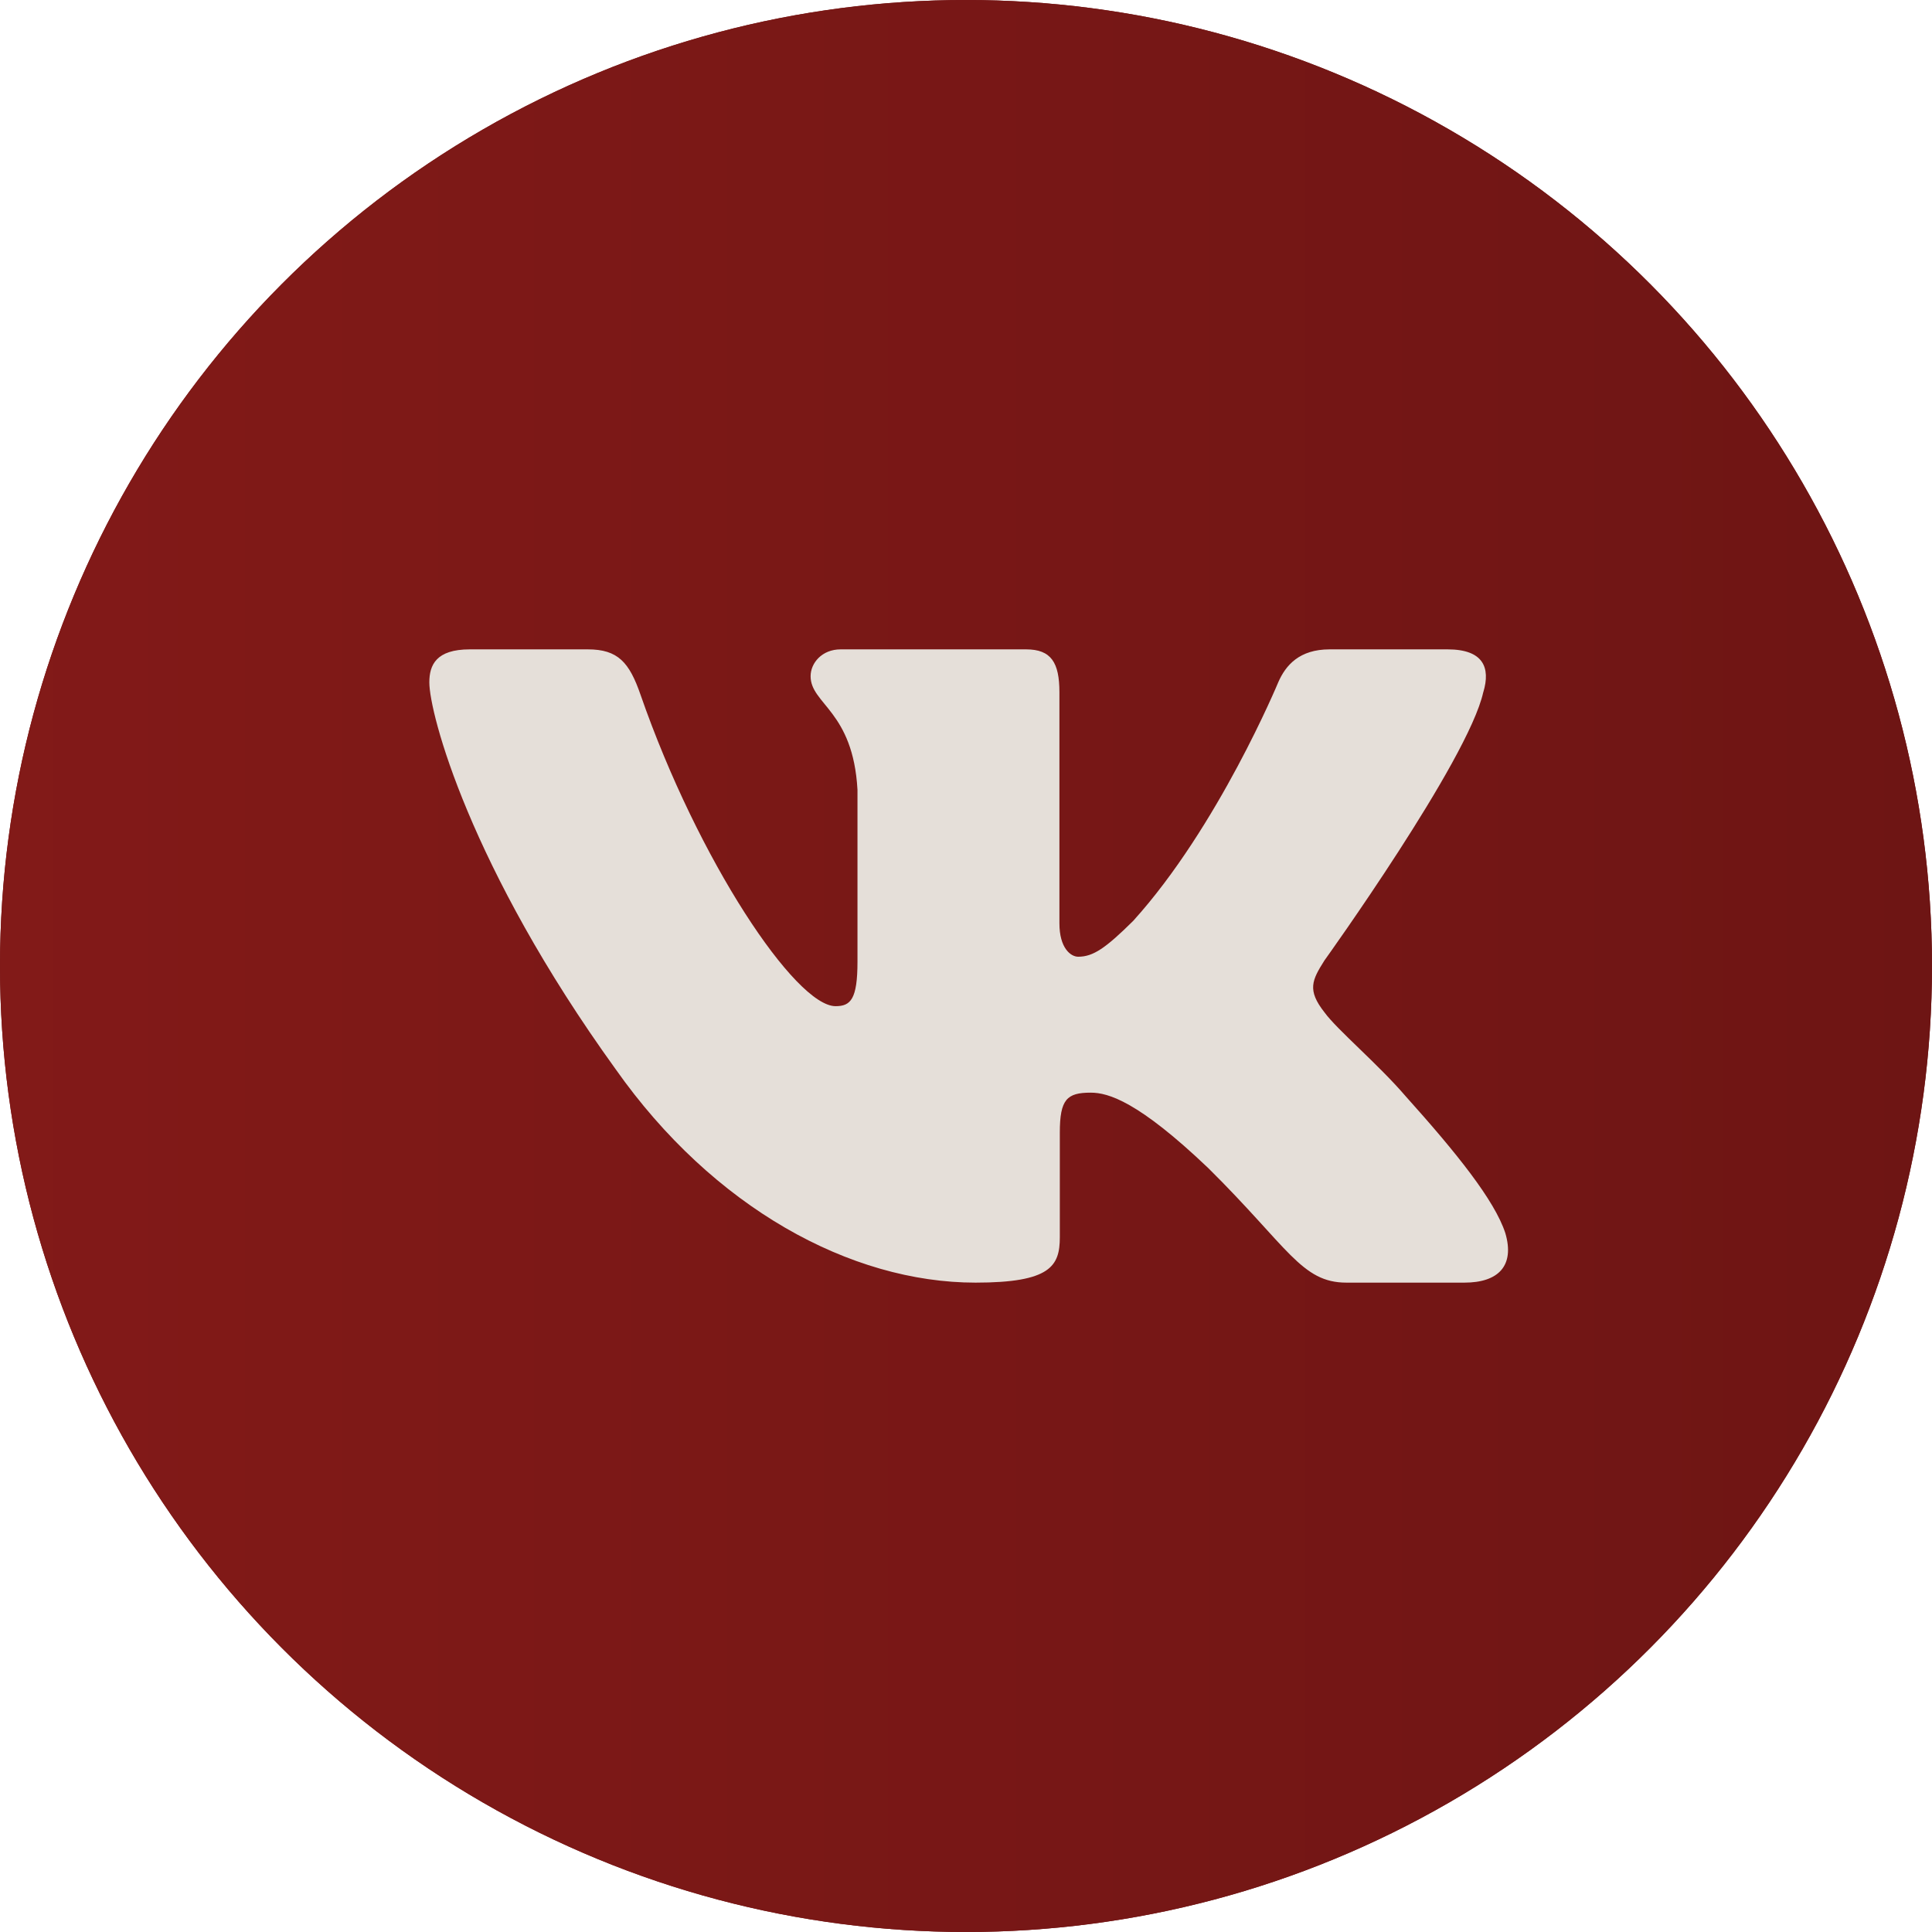
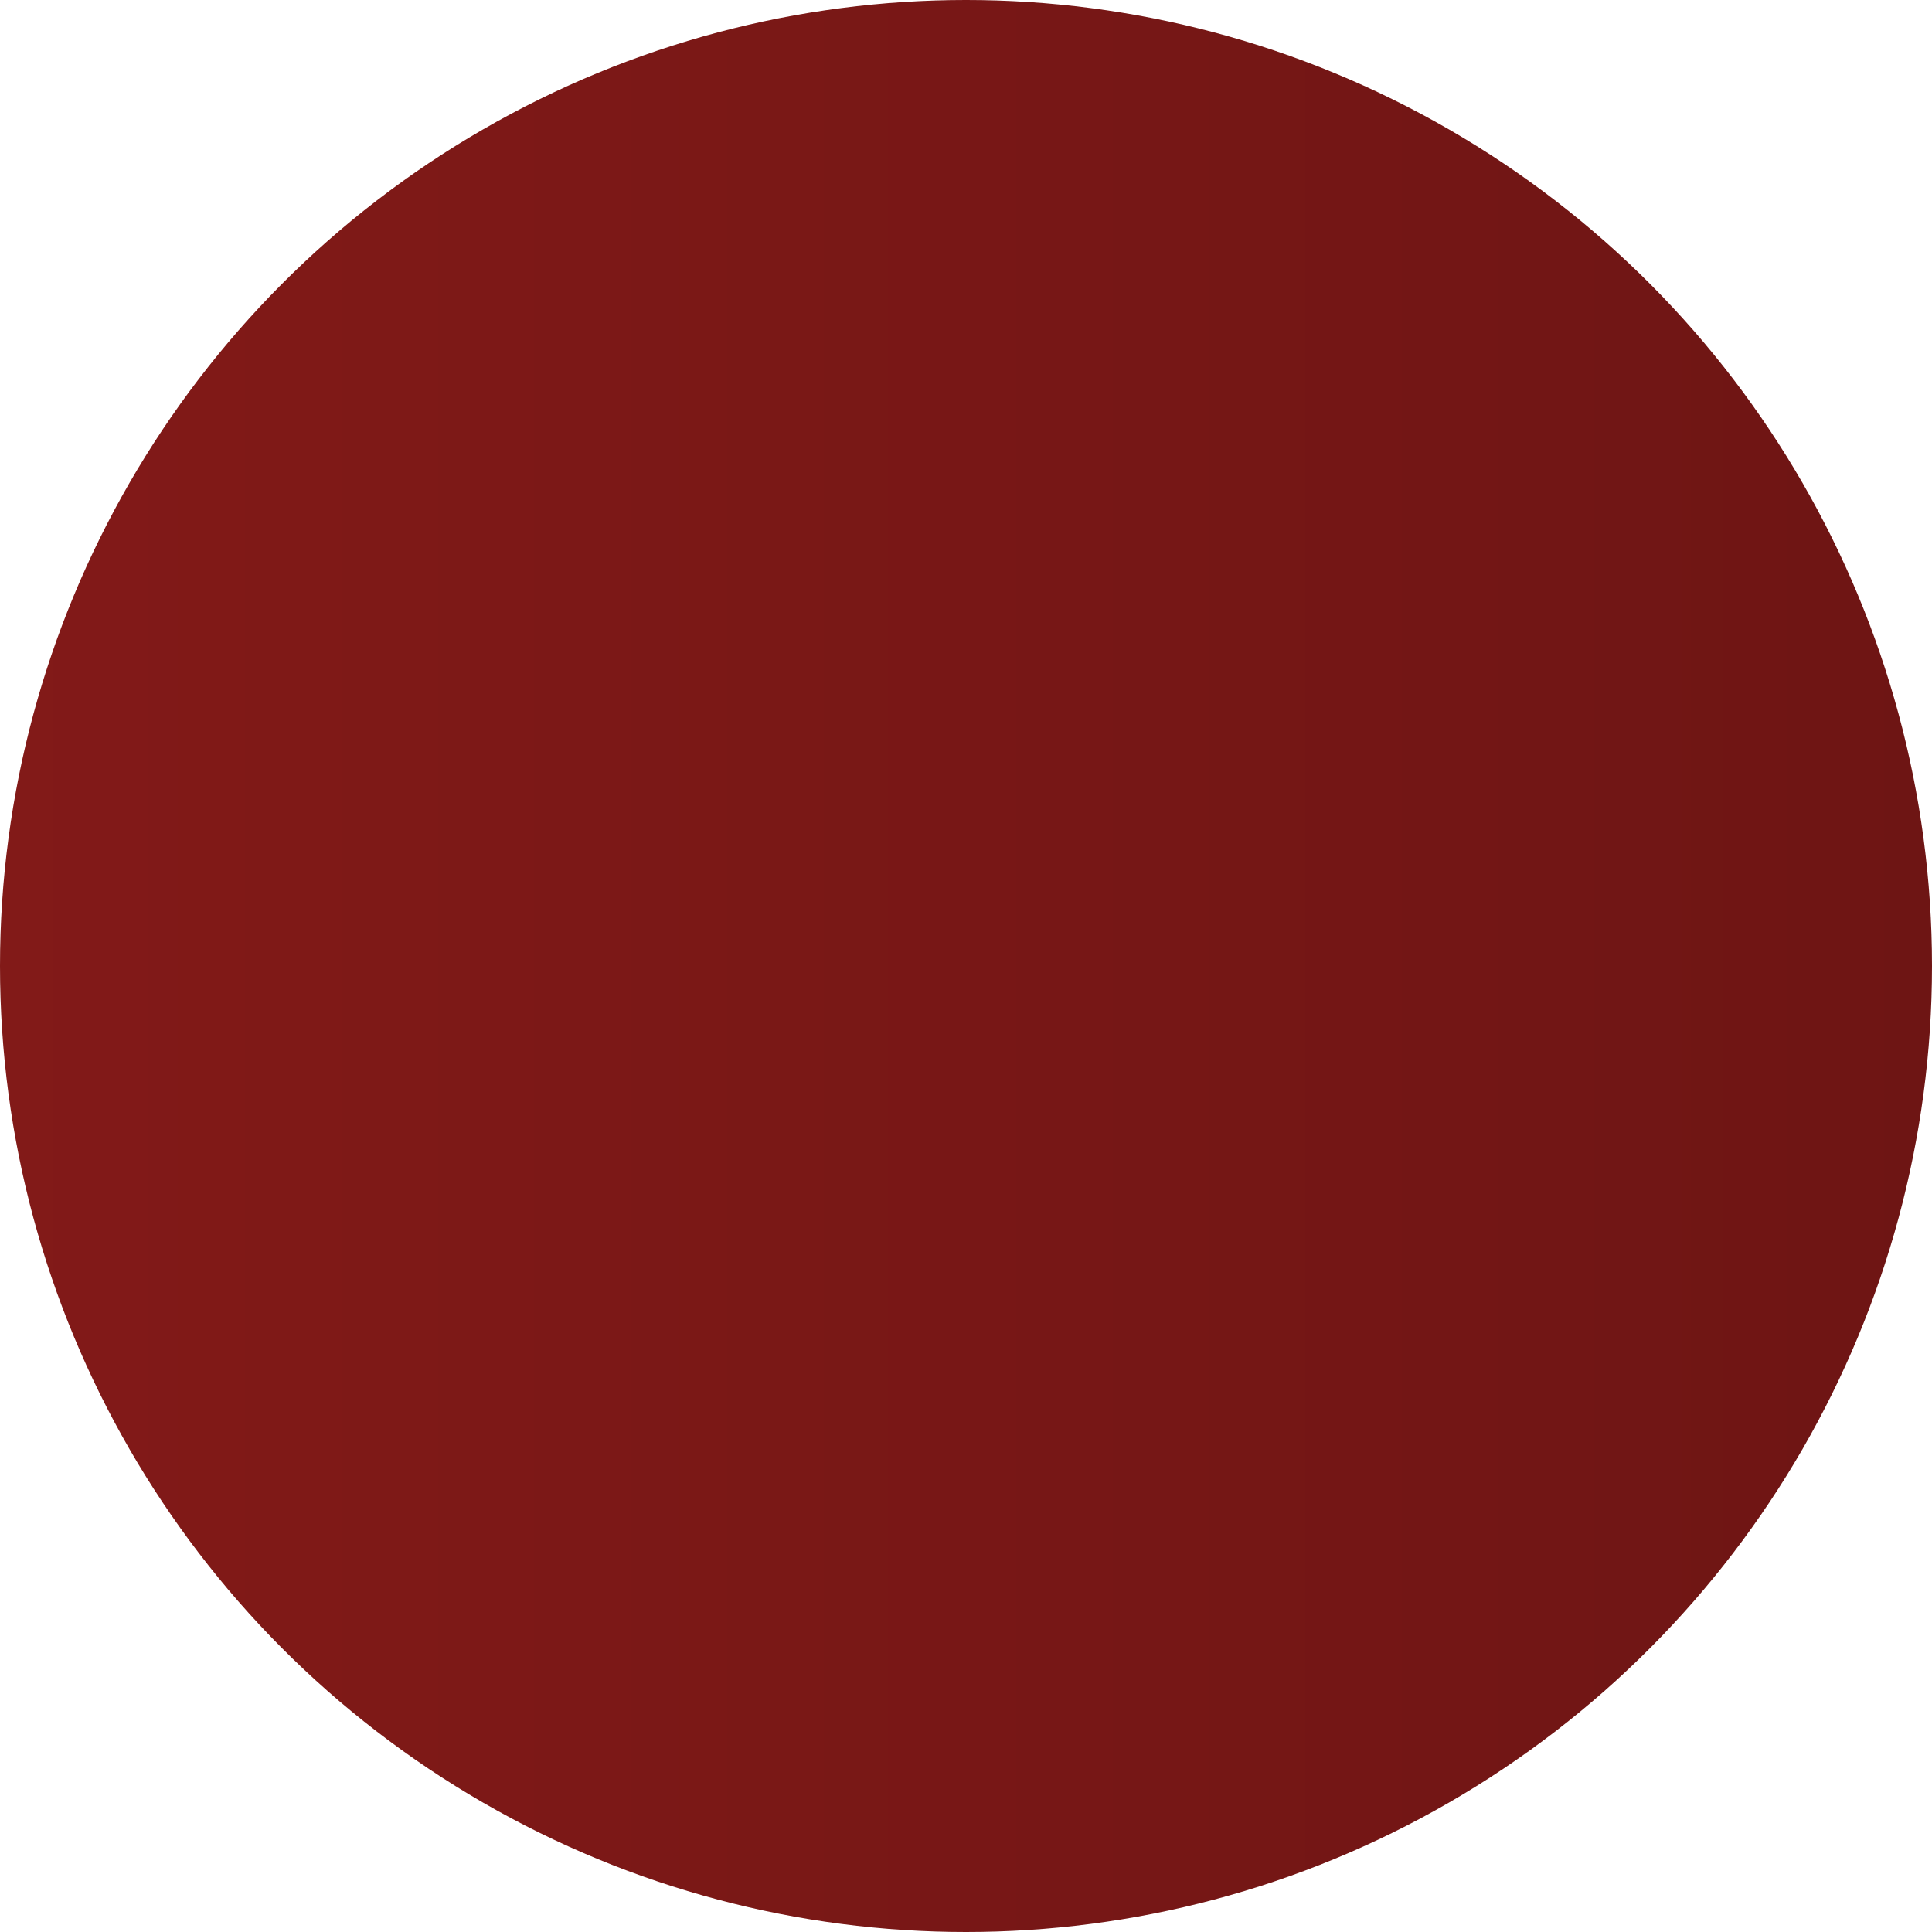
<svg xmlns="http://www.w3.org/2000/svg" width="360" height="360" viewBox="0 0 360 360" fill="none">
-   <circle cx="180" cy="180" r="180" fill="#6E1514" />
  <circle cx="180" cy="180" r="180" fill="url(#paint0_linear_177_20)" />
-   <path fill-rule="evenodd" clip-rule="evenodd" d="M276.39 128.99C277.78 124.388 276.39 121 269.732 121H247.748C242.153 121 239.574 123.925 238.175 127.153C238.175 127.153 226.995 154.091 211.158 171.588C206.033 176.662 203.705 178.272 200.907 178.272C199.509 178.272 197.407 176.662 197.407 172.052V128.99C197.407 123.461 195.866 121 191.209 121H156.638C153.146 121 151.044 123.562 151.044 125.998C151.044 131.232 158.966 132.446 159.779 147.179V179.191C159.779 186.212 158.497 187.485 155.7 187.485C148.246 187.485 130.115 160.42 119.353 129.454C117.268 123.427 115.158 121 109.538 121H87.537C81.256 121 80 123.925 80 127.153C80 132.901 87.454 161.457 114.714 199.226C132.887 225.017 158.472 239 181.779 239C195.757 239 197.482 235.898 197.482 230.546V211.051C197.482 204.839 198.805 203.6 203.236 203.6C206.502 203.6 212.088 205.218 225.136 217.65C240.043 232.392 242.497 239 250.888 239H272.872C279.153 239 282.302 235.898 280.493 229.762C278.5 223.66 271.381 214.802 261.943 204.291C256.818 198.307 249.13 191.859 246.793 188.631C243.535 184.492 244.465 182.647 246.793 178.963C246.793 178.963 273.592 141.658 276.381 128.99" fill="#E5DFD9" />
  <defs>
    <linearGradient id="paint0_linear_177_20" x1="360" y1="180" x2="-107" y2="180" gradientUnits="userSpaceOnUse">
      <stop stop-color="#6E1514" />
      <stop offset="1" stop-color="#881B19" />
    </linearGradient>
  </defs>
</svg>